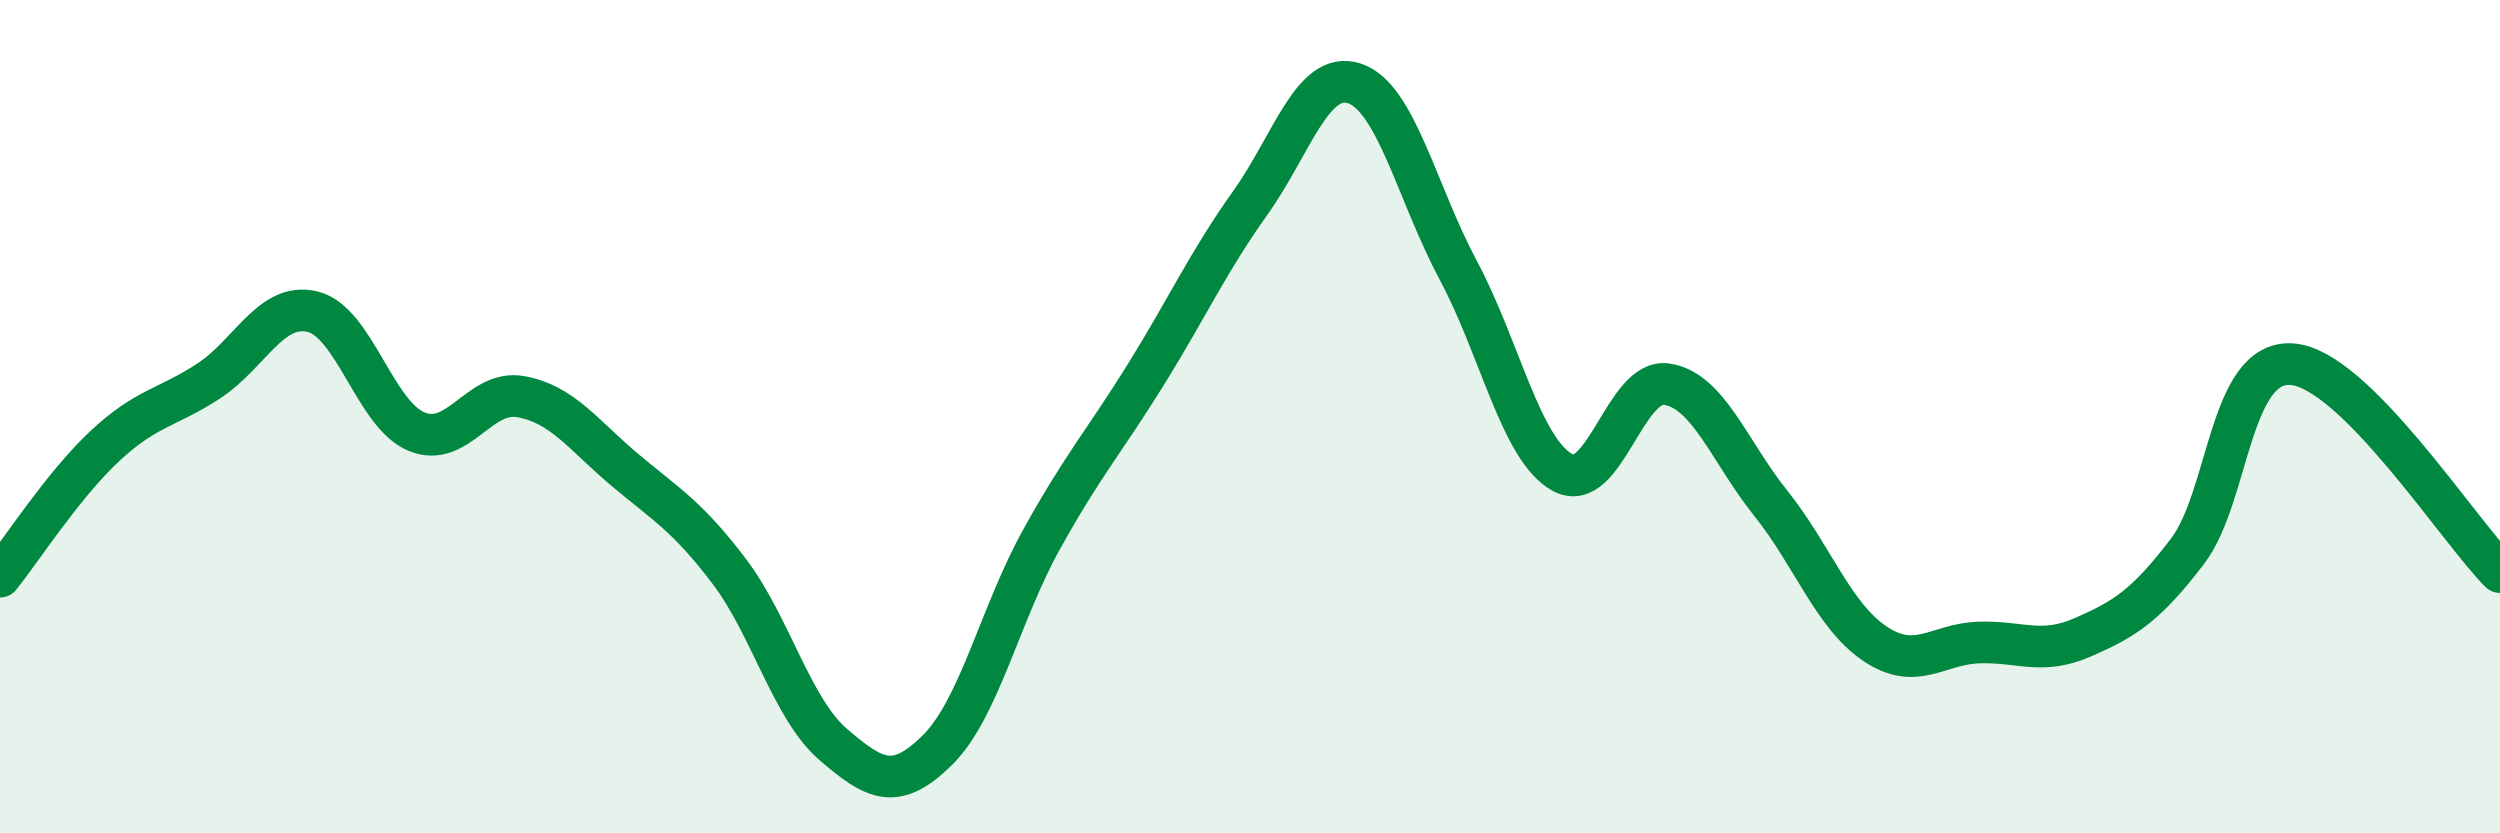
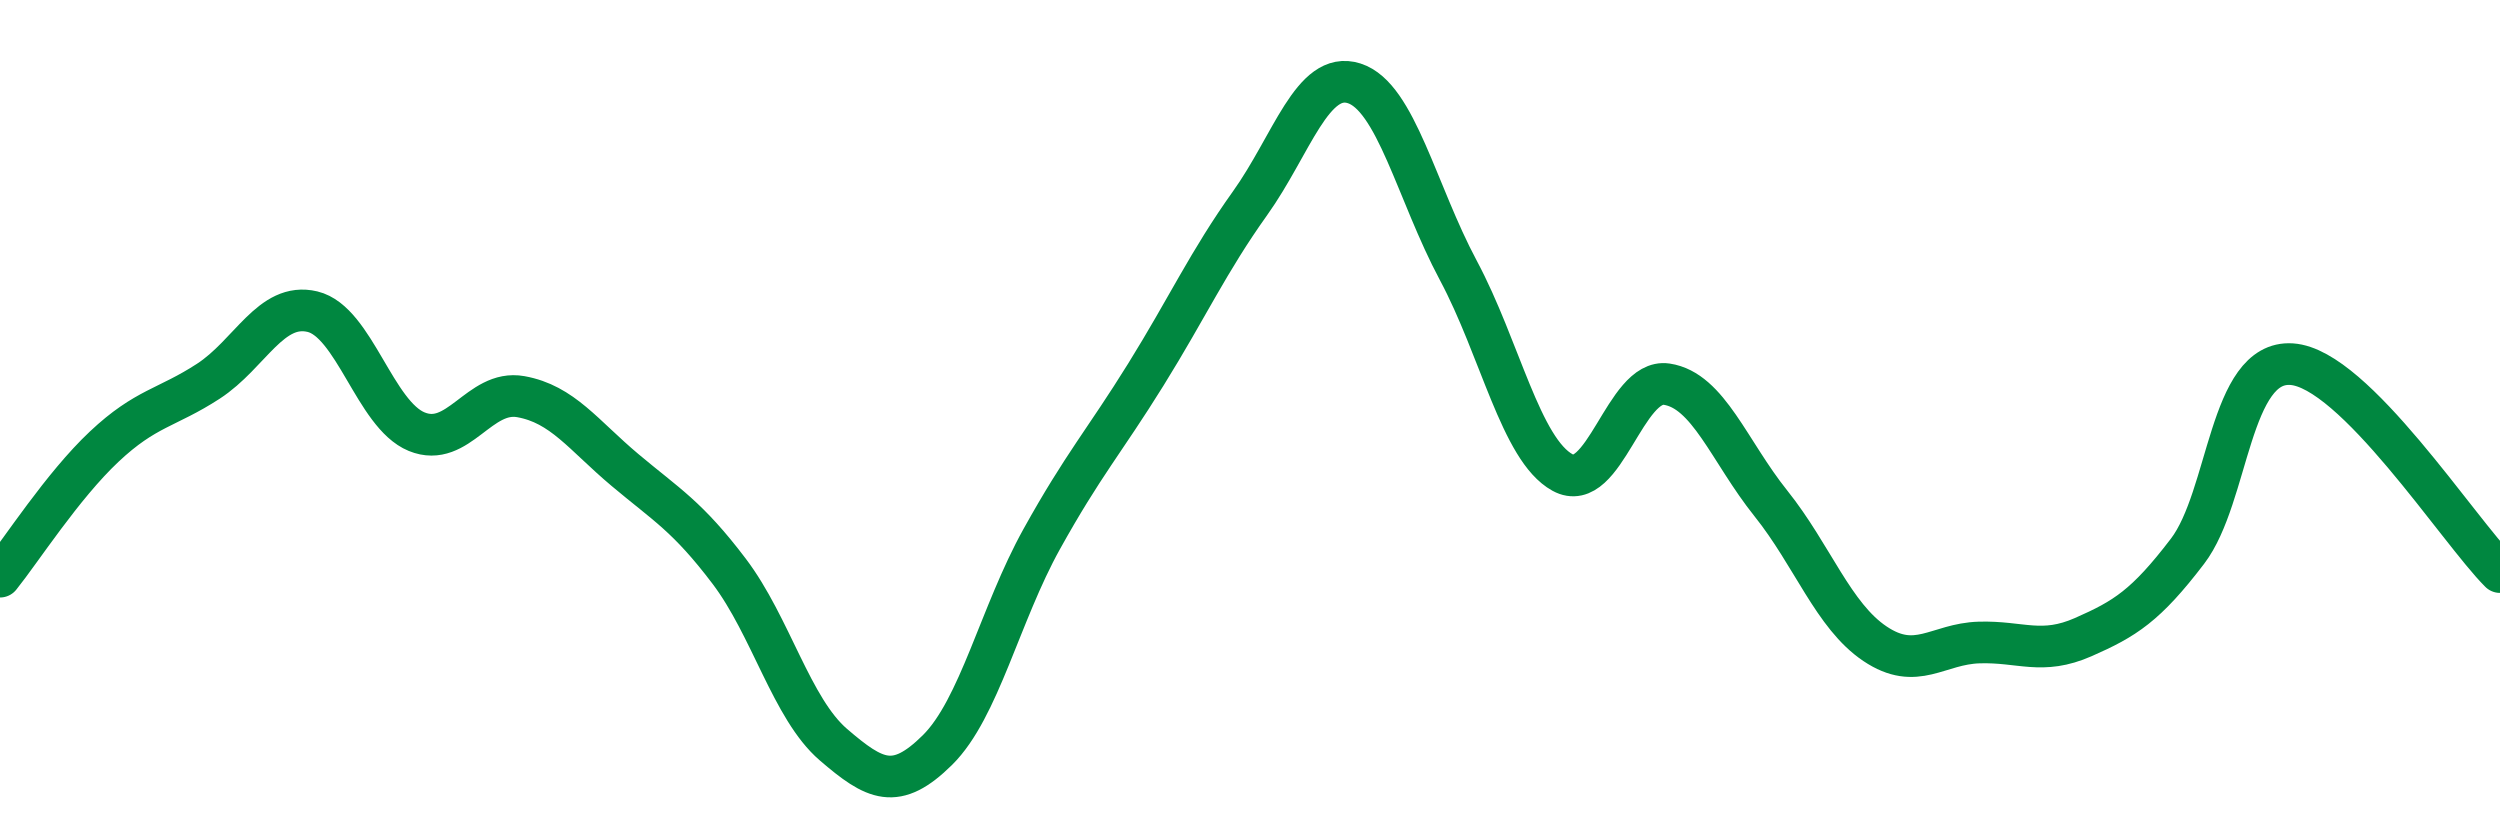
<svg xmlns="http://www.w3.org/2000/svg" width="60" height="20" viewBox="0 0 60 20">
-   <path d="M 0,13.84 C 0.5,13.22 1.5,11.66 2.5,10.72 C 3.5,9.78 4,9.8 5,9.15 C 6,8.5 6.5,7.24 7.5,7.48 C 8.5,7.72 9,9.95 10,10.36 C 11,10.77 11.5,9.34 12.5,9.52 C 13.5,9.7 14,10.44 15,11.28 C 16,12.12 16.5,12.39 17.5,13.71 C 18.5,15.03 19,17.01 20,17.87 C 21,18.73 21.5,18.99 22.5,18 C 23.5,17.01 24,14.74 25,12.94 C 26,11.14 26.5,10.6 27.5,8.99 C 28.5,7.38 29,6.28 30,4.88 C 31,3.48 31.5,1.68 32.5,2 C 33.5,2.32 34,4.62 35,6.49 C 36,8.36 36.5,10.79 37.5,11.34 C 38.5,11.89 39,9.07 40,9.22 C 41,9.37 41.5,10.83 42.5,12.08 C 43.5,13.33 44,14.78 45,15.45 C 46,16.12 46.5,15.45 47.5,15.42 C 48.5,15.39 49,15.73 50,15.29 C 51,14.85 51.5,14.54 52.5,13.23 C 53.5,11.92 53.5,8.64 55,8.74 C 56.5,8.84 59,12.73 60,13.73L60 20L0 20Z" fill="#008740" opacity="0.1" stroke-linecap="round" stroke-linejoin="round" />
  <path d="M 0,13.84 C 0.5,13.22 1.5,11.66 2.5,10.72 C 3.5,9.78 4,9.8 5,9.15 C 6,8.5 6.5,7.24 7.5,7.48 C 8.5,7.72 9,9.95 10,10.36 C 11,10.77 11.5,9.34 12.5,9.52 C 13.5,9.7 14,10.44 15,11.28 C 16,12.12 16.5,12.39 17.5,13.71 C 18.5,15.03 19,17.01 20,17.87 C 21,18.73 21.5,18.99 22.5,18 C 23.5,17.01 24,14.74 25,12.94 C 26,11.14 26.5,10.6 27.5,8.99 C 28.5,7.38 29,6.28 30,4.88 C 31,3.48 31.5,1.68 32.5,2 C 33.5,2.32 34,4.62 35,6.49 C 36,8.36 36.5,10.79 37.5,11.34 C 38.5,11.89 39,9.07 40,9.22 C 41,9.37 41.5,10.83 42.5,12.08 C 43.5,13.33 44,14.78 45,15.45 C 46,16.12 46.5,15.45 47.5,15.42 C 48.5,15.39 49,15.73 50,15.29 C 51,14.85 51.5,14.54 52.5,13.23 C 53.5,11.92 53.5,8.64 55,8.74 C 56.5,8.84 59,12.73 60,13.73" stroke="#008740" stroke-width="1" fill="none" stroke-linecap="round" stroke-linejoin="round" />
</svg>